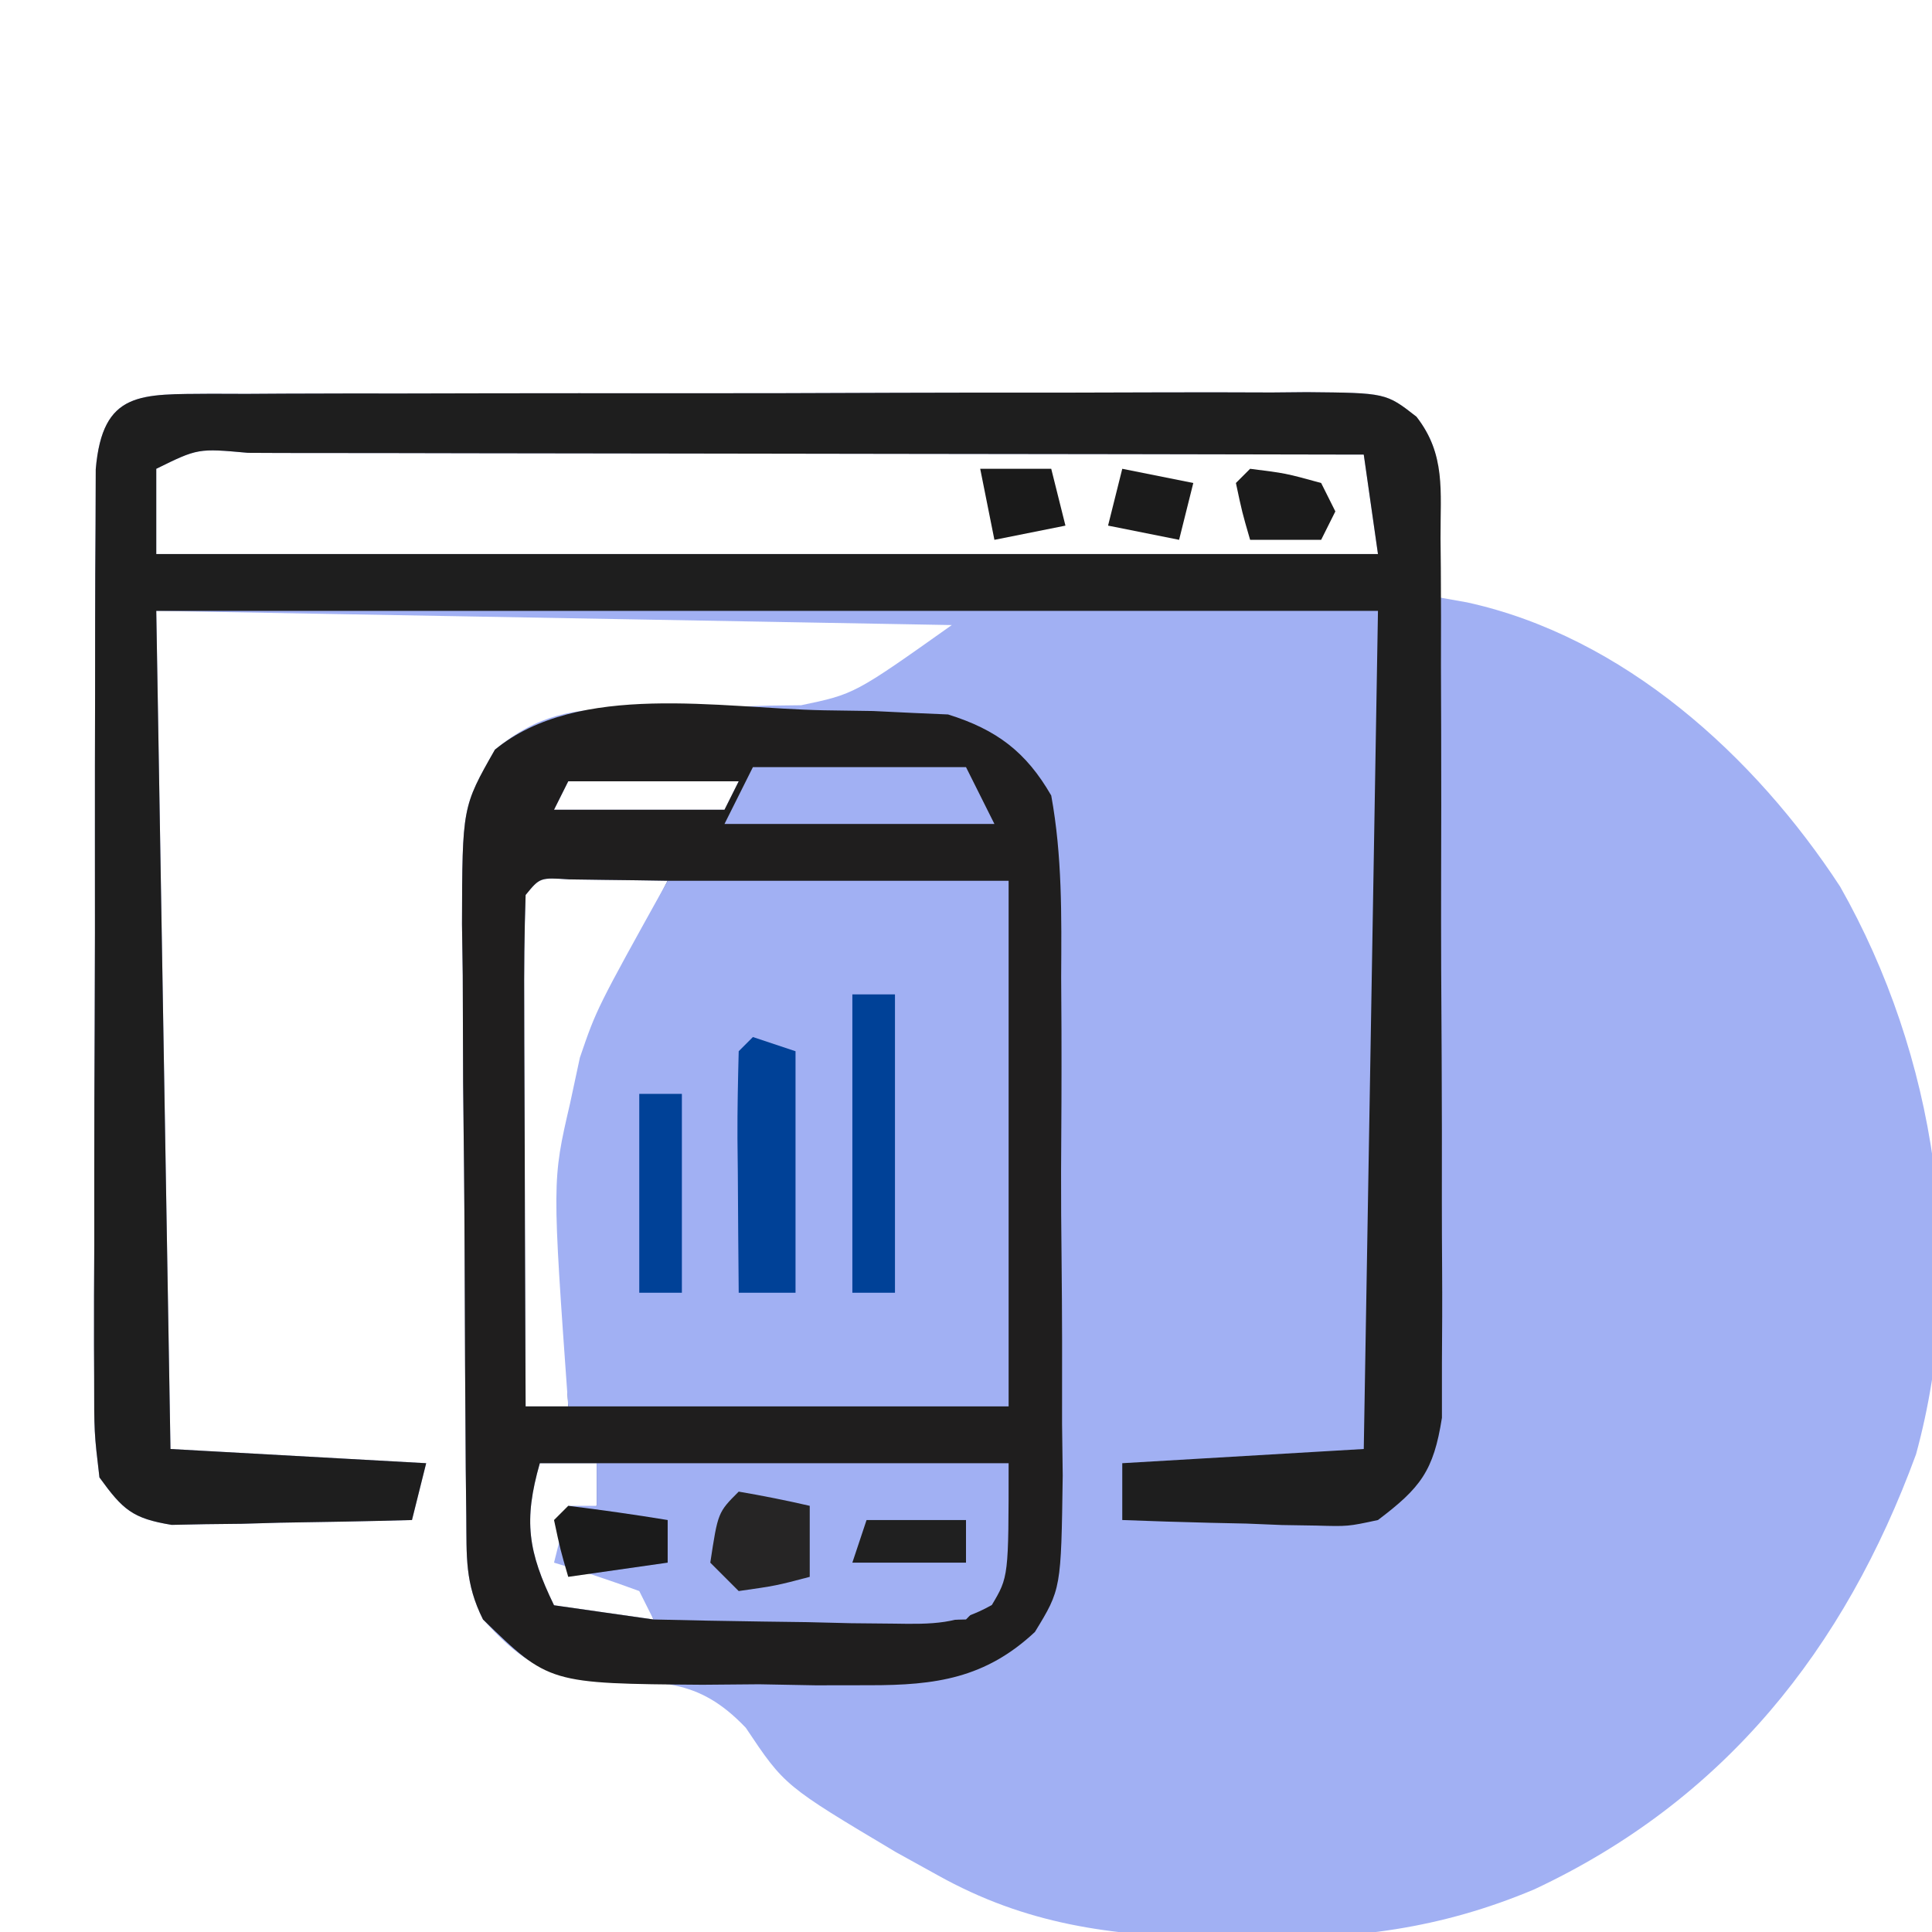
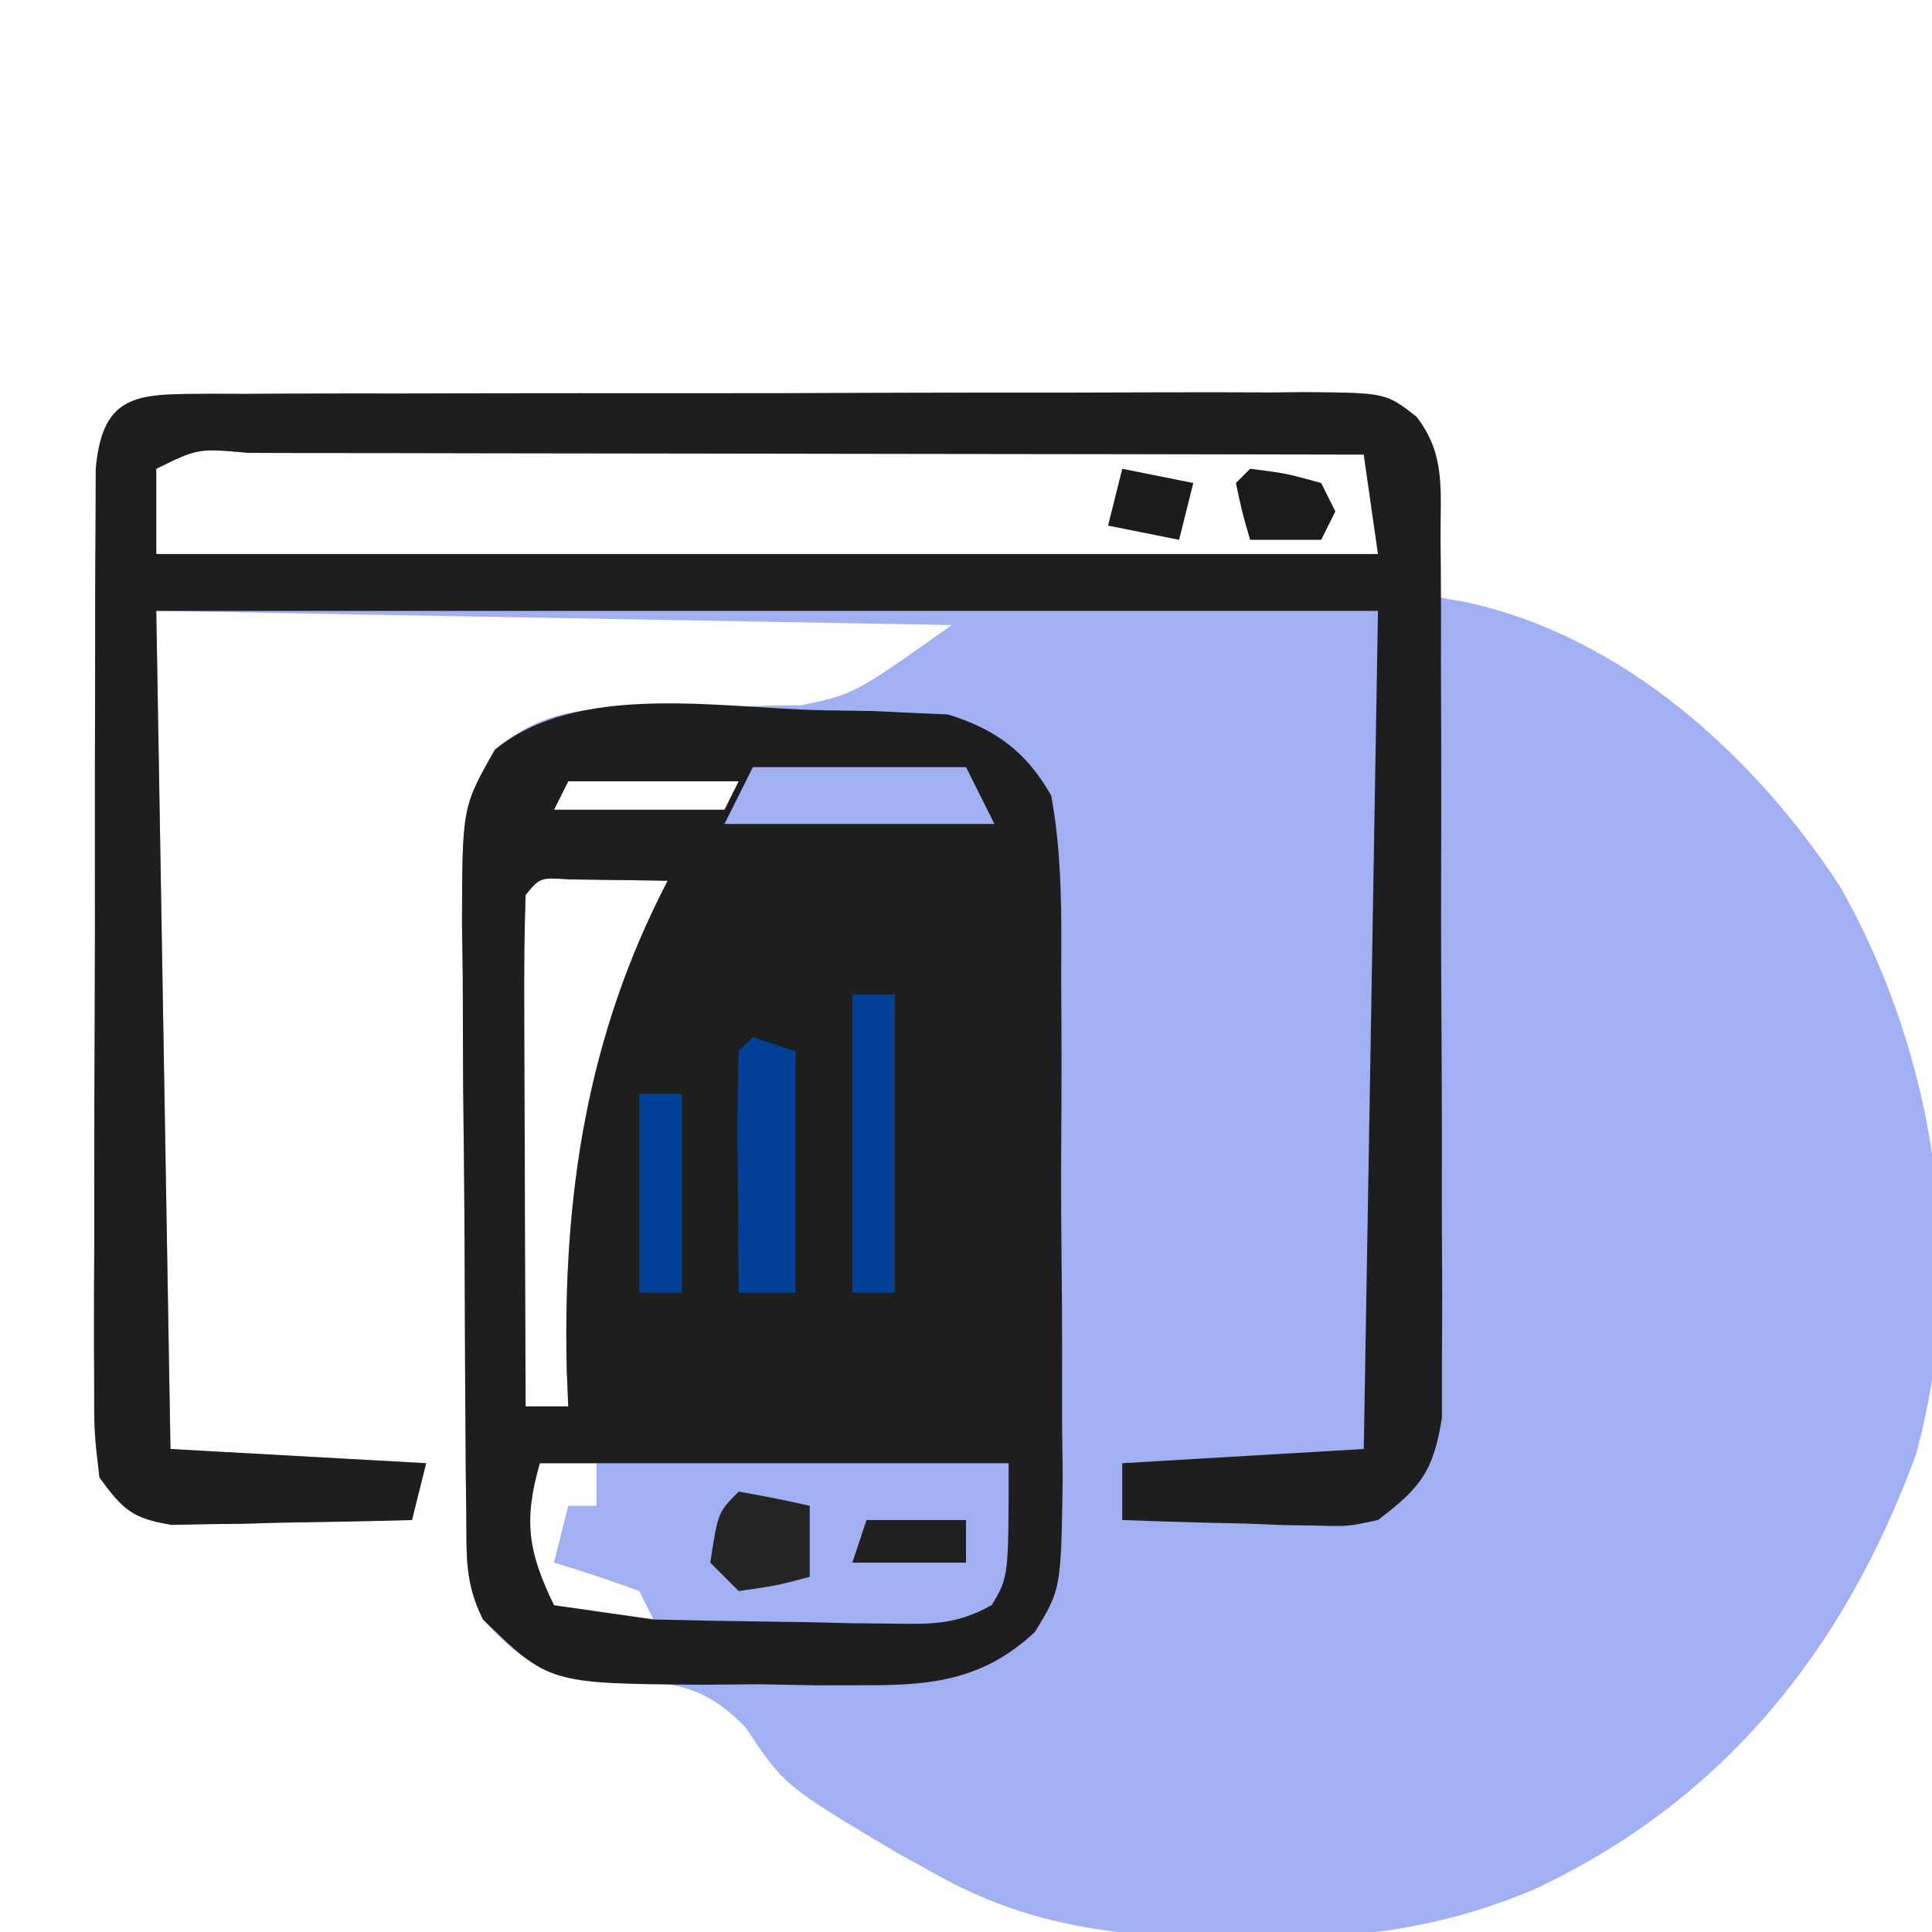
<svg xmlns="http://www.w3.org/2000/svg" version="1.1" width="136px" height="136px" transform="rotate(0) scale(1, 1)">
  <path d="M0 0 C0.82 0.002 1.641 0.005 2.486 0.008 C3.349 0.002 4.213 -0.003 5.103 -0.008 C7.967 -0.022 10.831 -0.021 13.695 -0.019 C15.68 -0.023 17.666 -0.027 19.651 -0.032 C23.817 -0.039 27.982 -0.039 32.147 -0.034 C37.492 -0.028 42.837 -0.045 48.181 -0.068 C52.283 -0.083 56.384 -0.083 60.485 -0.08 C62.456 -0.081 64.427 -0.086 66.398 -0.096 C69.151 -0.108 71.904 -0.102 74.658 -0.09 C75.476 -0.098 76.294 -0.105 77.137 -0.113 C82.702 -0.061 82.702 -0.061 84.851 1.637 C86.74 4.055 86.43 5.954 86.324 8.97 C86.283 10.46 86.283 10.46 86.242 11.981 C86.207 12.741 86.172 13.5 86.136 14.282 C86.885 14.415 87.634 14.548 88.406 14.685 C99.424 17.096 108.654 25.488 114.668 34.692 C121.405 46.573 123.659 61.333 120.011 74.657 C114.984 88.367 106.523 99.007 93.136 105.282 C86.482 108.082 80.447 108.799 73.261 108.72 C71.803 108.707 71.803 108.707 70.315 108.695 C63.267 108.528 57.374 107.763 51.136 104.282 C49.692 103.484 49.692 103.484 48.218 102.669 C40.365 97.99 40.365 97.99 37.636 93.907 C34.202 90.301 31.545 90.727 26.738 90.552 C23.224 90.188 21.483 88.864 19.136 86.282 C17.855 83.719 17.988 81.864 17.959 78.994 C17.947 77.889 17.934 76.784 17.921 75.646 C17.913 74.447 17.906 73.248 17.898 72.013 C17.89 70.784 17.882 69.556 17.874 68.291 C17.86 65.687 17.849 63.084 17.841 60.48 C17.828 56.497 17.78 52.514 17.736 48.53 C17.726 46.004 17.717 43.477 17.711 40.95 C17.693 39.757 17.676 38.564 17.658 37.335 C17.679 29.085 17.679 29.085 19.976 25.053 C23.031 22.549 25.485 22.167 29.304 22.142 C30.522 22.113 30.522 22.113 31.763 22.083 C33.451 22.049 35.138 22.031 36.826 22.028 C37.644 22.004 38.462 21.979 39.304 21.954 C40.039 21.945 40.774 21.935 41.532 21.926 C45.284 21.142 45.284 21.142 52.136 16.282 C33.656 15.952 15.176 15.622 -3.864 15.282 C-3.534 34.752 -3.204 54.222 -2.864 74.282 C3.076 74.612 9.016 74.942 15.136 75.282 C14.806 76.602 14.476 77.922 14.136 79.282 C11.032 79.369 7.929 79.423 4.824 79.47 C3.943 79.495 3.062 79.52 2.154 79.546 C1.306 79.556 0.459 79.565 -0.414 79.575 C-1.195 79.591 -1.975 79.607 -2.779 79.623 C-5.546 79.171 -6.216 78.556 -7.864 76.282 C-8.238 73.126 -8.238 73.126 -8.236 69.18 C-8.24 68.461 -8.243 67.742 -8.247 67.002 C-8.255 64.625 -8.241 62.249 -8.227 59.872 C-8.226 58.222 -8.227 56.572 -8.228 54.922 C-8.228 51.464 -8.218 48.007 -8.2 44.549 C-8.177 40.112 -8.177 35.674 -8.183 31.236 C-8.187 27.83 -8.18 24.423 -8.17 21.017 C-8.166 19.38 -8.165 17.743 -8.167 16.106 C-8.167 13.822 -8.155 11.539 -8.138 9.255 C-8.134 7.953 -8.129 6.652 -8.124 5.312 C-7.646 -0.25 -4.941 0.047 0 0 Z M-3.864 5.282 C-3.864 7.262 -3.864 9.242 -3.864 11.282 C24.516 11.282 52.896 11.282 82.136 11.282 C81.641 7.817 81.641 7.817 81.136 4.282 C70.201 4.259 59.267 4.241 48.332 4.23 C43.255 4.225 38.178 4.218 33.101 4.207 C28.205 4.196 23.31 4.19 18.415 4.187 C16.543 4.185 14.671 4.182 12.799 4.176 C10.186 4.169 7.573 4.168 4.961 4.169 C4.179 4.165 3.397 4.161 2.592 4.158 C-0.929 3.839 -0.929 3.839 -3.864 5.282 Z M25.136 27.282 C24.806 27.942 24.476 28.602 24.136 29.282 C28.096 29.282 32.056 29.282 36.136 29.282 C36.466 28.622 36.796 27.962 37.136 27.282 C33.176 27.282 29.216 27.282 25.136 27.282 Z M22.136 35.282 C22.048 37.948 22.021 40.589 22.039 43.255 C22.04 44.052 22.042 44.85 22.043 45.672 C22.049 48.23 22.061 50.787 22.074 53.345 C22.079 55.074 22.084 56.804 22.088 58.534 C22.099 62.784 22.116 67.033 22.136 71.282 C23.126 71.282 24.116 71.282 25.136 71.282 C25.102 70.434 25.067 69.586 25.031 68.712 C24.749 56.511 26.435 45.223 32.136 34.282 C30.657 34.255 29.178 34.236 27.699 34.22 C26.875 34.208 26.052 34.196 25.203 34.185 C23.145 34.049 23.145 34.049 22.136 35.282 Z M23.136 75.282 C21.978 79.336 22.3 81.5 24.136 85.282 C26.446 85.612 28.756 85.942 31.136 86.282 C30.806 85.292 30.476 84.302 30.136 83.282 C28.486 82.952 26.836 82.622 25.136 82.282 C25.136 81.292 25.136 80.302 25.136 79.282 C25.796 78.952 26.456 78.622 27.136 78.282 C27.136 77.292 27.136 76.302 27.136 75.282 C25.816 75.282 24.496 75.282 23.136 75.282 Z " fill="#a1b0f3" transform="translate(14.864,27.718)" />
  <path d="M0 0 C1.711 0.025 1.711 0.025 3.457 0.051 C4.399 0.096 5.342 0.141 6.312 0.188 C7.113 0.222 7.914 0.257 8.738 0.293 C12.16 1.363 14.231 2.929 16 6 C16.777 10.253 16.724 14.468 16.699 18.781 C16.706 20.027 16.714 21.274 16.721 22.558 C16.731 25.864 16.716 29.169 16.693 32.475 C16.688 34.499 16.703 36.521 16.727 38.544 C16.77 42.437 16.772 46.326 16.762 50.219 C16.777 51.424 16.792 52.629 16.808 53.871 C16.697 61.861 16.697 61.861 14.851 64.879 C11.36 68.144 7.855 68.632 3.246 68.629 C1.98 68.631 0.713 68.633 -0.592 68.635 C-1.902 68.611 -3.212 68.587 -4.562 68.562 C-5.877 68.573 -7.191 68.584 -8.545 68.596 C-19.359 68.513 -19.359 68.513 -24 64 C-25.282 61.437 -25.148 59.582 -25.177 56.712 C-25.19 55.607 -25.203 54.502 -25.216 53.364 C-25.223 52.165 -25.231 50.966 -25.238 49.73 C-25.246 48.502 -25.254 47.274 -25.263 46.008 C-25.277 43.405 -25.287 40.801 -25.295 38.198 C-25.308 34.214 -25.356 30.231 -25.4 26.248 C-25.411 23.721 -25.419 21.195 -25.426 18.668 C-25.443 17.475 -25.461 16.282 -25.479 15.053 C-25.457 6.803 -25.457 6.803 -23.161 2.771 C-17.279 -2.049 -7.275 -0.136 0 0 Z M-18 5 C-18.33 5.66 -18.66 6.32 -19 7 C-15.04 7 -11.08 7 -7 7 C-6.67 6.34 -6.34 5.68 -6 5 C-9.96 5 -13.92 5 -18 5 Z M-21 13 C-21.089 15.666 -21.115 18.306 -21.098 20.973 C-21.096 21.77 -21.095 22.568 -21.093 23.39 C-21.088 25.947 -21.075 28.505 -21.062 31.062 C-21.057 32.792 -21.053 34.522 -21.049 36.252 C-21.038 40.501 -21.021 44.751 -21 49 C-20.01 49 -19.02 49 -18 49 C-18.035 48.152 -18.07 47.304 -18.105 46.43 C-18.387 34.229 -16.702 22.941 -11 12 C-12.479 11.973 -13.958 11.954 -15.438 11.938 C-16.261 11.926 -17.085 11.914 -17.934 11.902 C-19.992 11.767 -19.992 11.767 -21 13 Z M-20 53 C-21.158 57.054 -20.837 59.218 -19 63 C-16.69 63.33 -14.38 63.66 -12 64 C-12.33 63.01 -12.66 62.02 -13 61 C-14.65 60.67 -16.3 60.34 -18 60 C-18 59.01 -18 58.02 -18 57 C-17.34 56.67 -16.68 56.34 -16 56 C-16 55.01 -16 54.02 -16 53 C-17.32 53 -18.64 53 -20 53 Z " fill="#1f1e1e" transform="translate(58,50)" />
  <path d="M0 0 C0.82 0.002 1.641 0.005 2.486 0.008 C3.349 0.002 4.213 -0.003 5.103 -0.008 C7.967 -0.022 10.831 -0.021 13.695 -0.019 C15.68 -0.023 17.666 -0.027 19.651 -0.032 C23.817 -0.039 27.982 -0.039 32.147 -0.034 C37.492 -0.028 42.837 -0.045 48.181 -0.068 C52.283 -0.083 56.384 -0.083 60.485 -0.08 C62.456 -0.081 64.427 -0.086 66.398 -0.096 C69.151 -0.108 71.904 -0.102 74.658 -0.09 C75.476 -0.098 76.294 -0.105 77.137 -0.113 C82.696 -0.061 82.696 -0.061 84.845 1.614 C86.922 4.297 86.526 6.832 86.54 10.169 C86.547 10.865 86.554 11.561 86.561 12.279 C86.58 14.581 86.576 16.882 86.57 19.185 C86.575 20.785 86.58 22.385 86.586 23.986 C86.595 27.341 86.592 30.695 86.582 34.05 C86.571 38.349 86.591 42.647 86.62 46.946 C86.639 50.252 86.638 53.557 86.633 56.862 C86.633 58.447 86.639 60.032 86.651 61.617 C86.666 63.834 86.655 66.049 86.638 68.266 C86.638 69.527 86.638 70.789 86.638 72.088 C86.049 75.839 85.126 77.019 82.136 79.282 C80.03 79.736 80.03 79.736 77.808 79.673 C76.609 79.653 76.609 79.653 75.386 79.634 C74.561 79.6 73.736 79.567 72.886 79.532 C72.046 79.514 71.205 79.496 70.34 79.477 C68.271 79.43 66.204 79.359 64.136 79.282 C64.136 77.962 64.136 76.642 64.136 75.282 C72.551 74.787 72.551 74.787 81.136 74.282 C81.466 54.812 81.796 35.342 82.136 15.282 C53.756 15.282 25.376 15.282 -3.864 15.282 C-3.534 34.752 -3.204 54.222 -2.864 74.282 C3.076 74.612 9.016 74.942 15.136 75.282 C14.806 76.602 14.476 77.922 14.136 79.282 C11.032 79.369 7.929 79.423 4.824 79.47 C3.943 79.495 3.062 79.52 2.154 79.546 C1.306 79.556 0.459 79.565 -0.414 79.575 C-1.195 79.591 -1.975 79.607 -2.779 79.623 C-5.546 79.171 -6.216 78.556 -7.864 76.282 C-8.238 73.126 -8.238 73.126 -8.236 69.18 C-8.24 68.461 -8.243 67.742 -8.247 67.002 C-8.255 64.625 -8.241 62.249 -8.227 59.872 C-8.226 58.222 -8.227 56.572 -8.228 54.922 C-8.228 51.464 -8.218 48.007 -8.2 44.549 C-8.177 40.112 -8.177 35.674 -8.183 31.236 C-8.187 27.83 -8.18 24.423 -8.17 21.017 C-8.166 19.38 -8.165 17.743 -8.167 16.106 C-8.167 13.822 -8.155 11.539 -8.138 9.255 C-8.134 7.953 -8.129 6.652 -8.124 5.312 C-7.646 -0.25 -4.941 0.047 0 0 Z M-3.864 5.282 C-3.864 7.262 -3.864 9.242 -3.864 11.282 C24.516 11.282 52.896 11.282 82.136 11.282 C81.641 7.817 81.641 7.817 81.136 4.282 C70.201 4.259 59.267 4.241 48.332 4.23 C43.255 4.225 38.178 4.218 33.101 4.207 C28.205 4.196 23.31 4.19 18.415 4.187 C16.543 4.185 14.671 4.182 12.799 4.176 C10.186 4.169 7.573 4.168 4.961 4.169 C4.179 4.165 3.397 4.161 2.592 4.158 C-0.929 3.839 -0.929 3.839 -3.864 5.282 Z " fill="#1e1e1e" transform="translate(14.864,27.718)" />
-   <path d="M0 0 C7.92 0 15.84 0 24 0 C24 12.21 24 24.42 24 37 C13.77 37 3.54 37 -7 37 C-8.135 21.117 -8.135 21.117 -6.875 15.688 C-6.646 14.619 -6.416 13.55 -6.18 12.449 C-5 9 -5 9 0 0 Z " fill="#a1b0f3" transform="translate(47,62)" />
  <path d="M0 0 C9.57 0 19.14 0 29 0 C29 8 29 8 27.819 9.982 C25.387 11.343 23.676 11.341 20.895 11.293 C19.912 11.283 18.929 11.274 17.916 11.264 C16.892 11.239 15.868 11.213 14.812 11.188 C13.777 11.174 12.741 11.16 11.674 11.146 C9.115 11.111 6.558 11.062 4 11 C3.67 10.34 3.34 9.68 3 9 C1.021 8.273 -0.98 7.602 -3 7 C-2.67 5.68 -2.34 4.36 -2 3 C-1.34 3 -0.68 3 0 3 C0 2.01 0 1.02 0 0 Z " fill="#a1b0f3" transform="translate(42,103)" />
  <path d="M0 0 C0.99 0.33 1.98 0.66 3 1 C3 6.61 3 12.22 3 18 C1.68 18 0.36 18 -1 18 C-1.027 15.187 -1.047 12.375 -1.062 9.562 C-1.071 8.76 -1.079 7.958 -1.088 7.131 C-1.097 5.087 -1.052 3.043 -1 1 C-0.67 0.67 -0.34 0.34 0 0 Z " fill="#004197" transform="translate(53,73)" />
  <path d="M0 0 C4.95 0 9.9 0 15 0 C15.66 1.32 16.32 2.64 17 4 C10.73 4 4.46 4 -2 4 C-1.34 2.68 -0.68 1.36 0 0 Z " fill="#a1b0f3" transform="translate(53,54)" />
  <path d="M0 0 C0.99 0 1.98 0 3 0 C3 6.93 3 13.86 3 21 C2.01 21 1.02 21 0 21 C0 14.07 0 7.14 0 0 Z " fill="#004197" transform="translate(60,70)" />
-   <path d="M0 0 C0.66 0.33 1.32 0.66 2 1 C3.537 1.225 5.08 1.408 6.625 1.562 C7.442 1.646 8.26 1.73 9.102 1.816 C9.728 1.877 10.355 1.938 11 2 C11.33 1.34 11.66 0.68 12 0 C11.125 4.875 11.125 4.875 10 6 C7.47 6.073 4.967 6.092 2.438 6.062 C1.727 6.058 1.016 6.053 0.283 6.049 C-1.478 6.037 -3.239 6.019 -5 6 C-3.35 4.02 -1.7 2.04 0 0 Z " fill="#a1b0f3" transform="translate(58,108)" />
  <path d="M0 0 C0.99 0 1.98 0 3 0 C3 4.62 3 9.24 3 14 C2.01 14 1.02 14 0 14 C0 9.38 0 4.76 0 0 Z " fill="#004197" transform="translate(45,77)" />
  <path d="M0 0 C1.675 0.286 3.344 0.618 5 1 C5 2.65 5 4.3 5 6 C2.625 6.625 2.625 6.625 0 7 C-0.66 6.34 -1.32 5.68 -2 5 C-1.464 1.464 -1.464 1.464 0 0 Z " fill="#262525" transform="translate(52,105)" />
-   <path d="M0 0 C2.339 0.287 4.674 0.619 7 1 C7 1.99 7 2.98 7 4 C4.69 4.33 2.38 4.66 0 5 C-0.562 3.062 -0.562 3.062 -1 1 C-0.67 0.67 -0.34 0.34 0 0 Z " fill="#1b1b1b" transform="translate(40,106)" />
  <path d="M0 0 C2.5 0.312 2.5 0.312 5 1 C5.33 1.66 5.66 2.32 6 3 C5.67 3.66 5.34 4.32 5 5 C3.35 5 1.7 5 0 5 C-0.562 3.062 -0.562 3.062 -1 1 C-0.67 0.67 -0.34 0.34 0 0 Z " fill="#1b1b1b" transform="translate(88,33)" />
-   <path d="M0 0 C1.65 0 3.3 0 5 0 C5.33 1.32 5.66 2.64 6 4 C4.35 4.33 2.7 4.66 1 5 C0.67 3.35 0.34 1.7 0 0 Z " fill="#1a1a1a" transform="translate(69,33)" />
  <path d="M0 0 C1.65 0.33 3.3 0.66 5 1 C4.67 2.32 4.34 3.64 4 5 C2.35 4.67 0.7 4.34 -1 4 C-0.67 2.68 -0.34 1.36 0 0 Z " fill="#1b1b1b" transform="translate(79,33)" />
  <path d="M0 0 C2.31 0 4.62 0 7 0 C7 0.99 7 1.98 7 3 C4.36 3 1.72 3 -1 3 C-0.67 2.01 -0.34 1.02 0 0 Z " fill="#202020" transform="translate(61,107)" />
</svg>